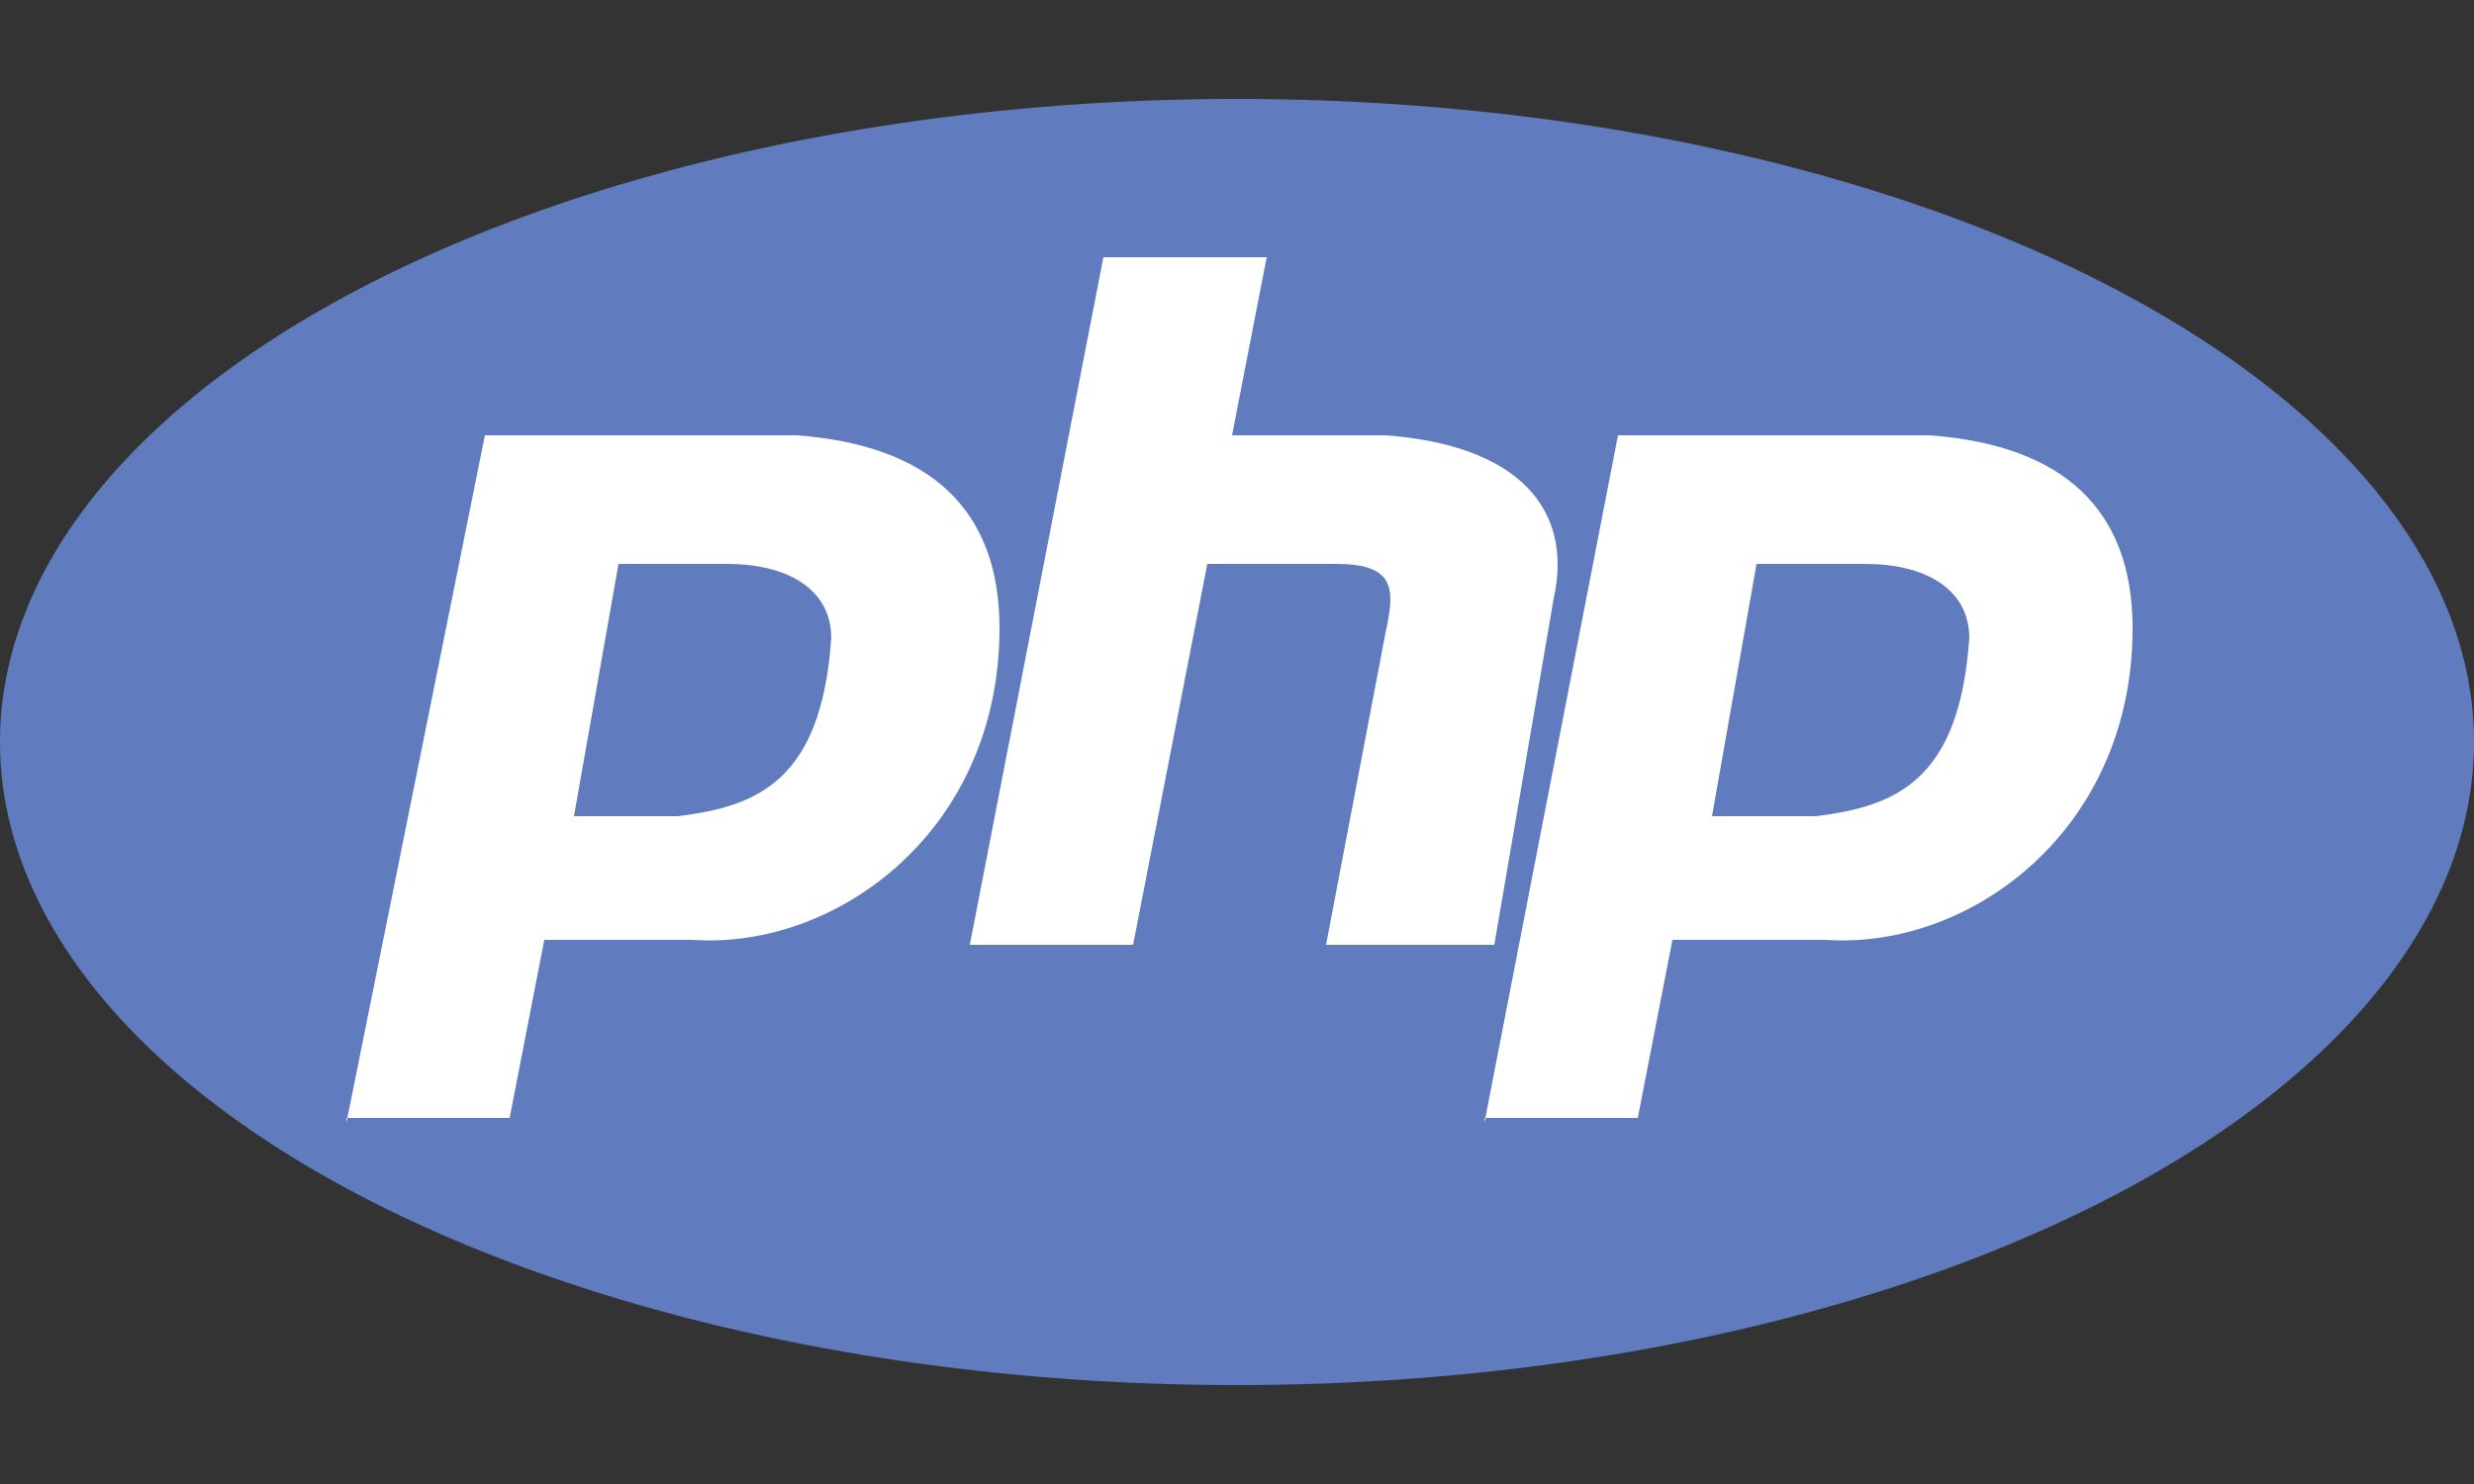
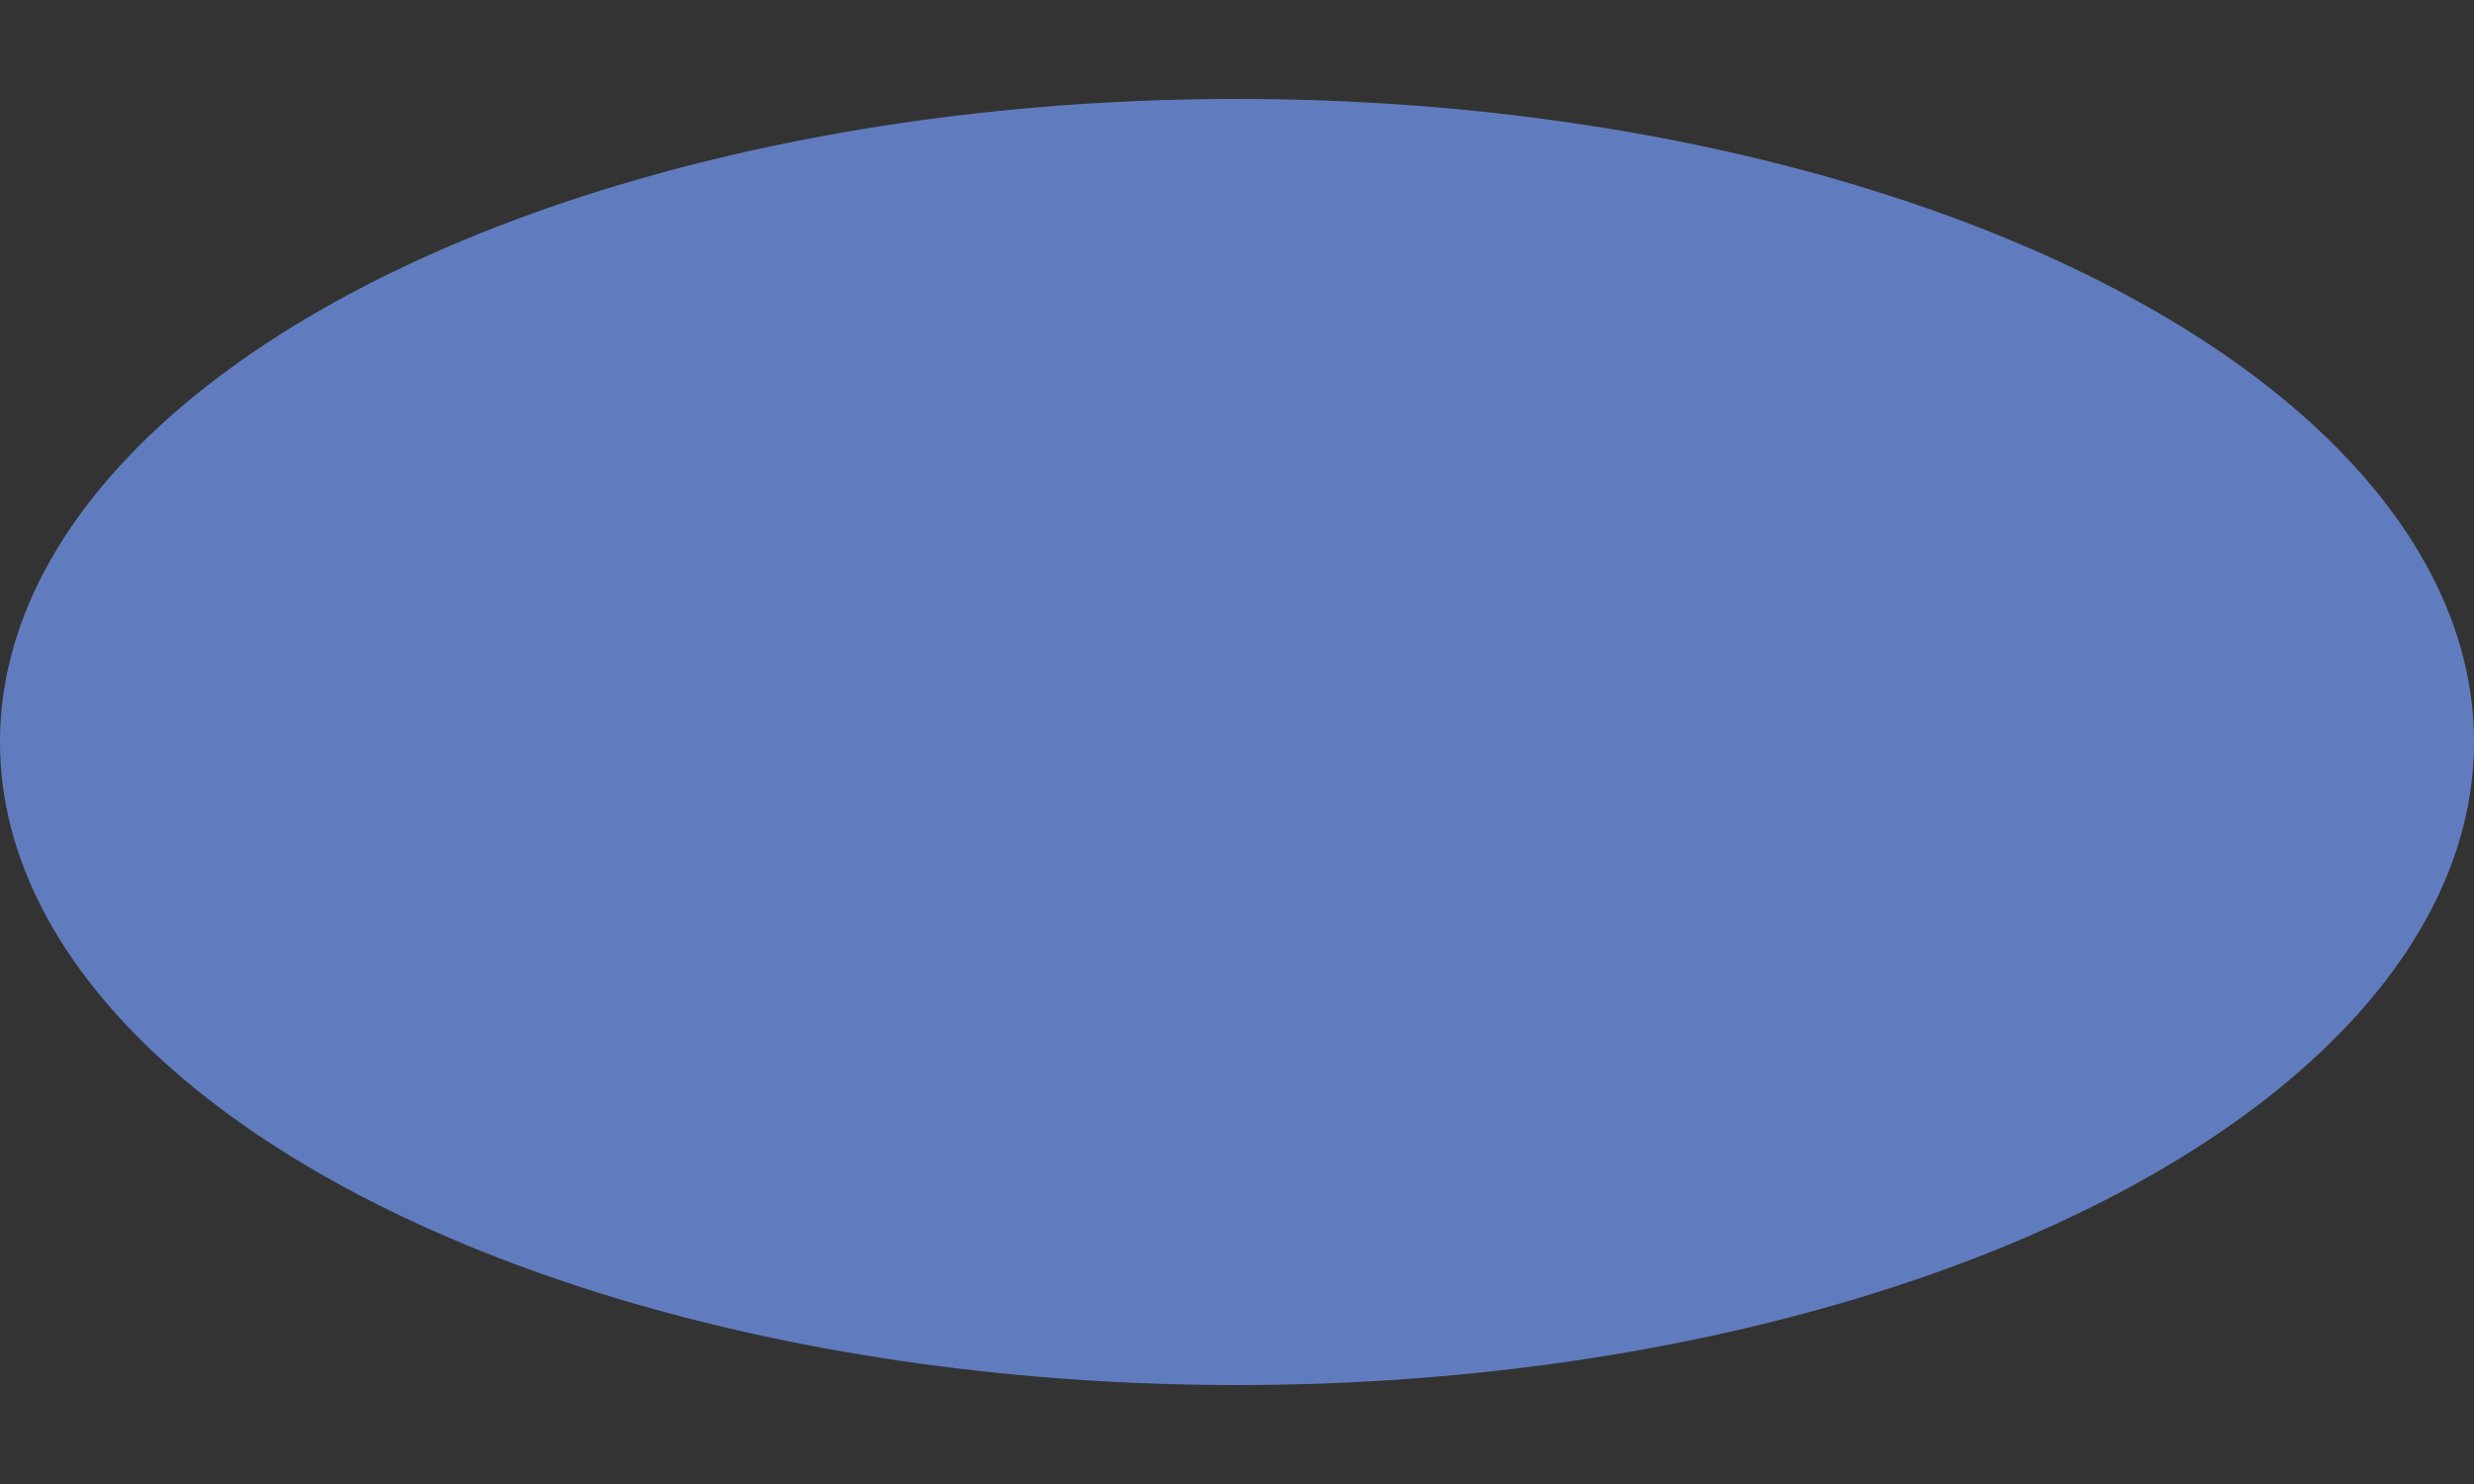
<svg xmlns="http://www.w3.org/2000/svg" version="1.1" id="Calque_1" x="0px" y="0px" viewBox="0 0 50 30" style="enable-background:new 0 0 50 30;" xml:space="preserve">
  <rect x="0" y="0" width="50" height="30" fill="#333333" stroke="none" />
  <style type="text/css">
	.st0{fill-rule:evenodd;clip-rule:evenodd;fill:#617CBE;}
	.st1{fill-rule:evenodd;clip-rule:evenodd;fill:#FFFFFF;}
</style>
  <g>
    <ellipse class="st0" cx="25" cy="15" rx="25" ry="13" />
-     <path class="st1" d="M7,22.7L9.8,8.8h6.3c2.7,0.2,4.1,1.5,4.1,3.9c0,4.1-3.3,6.5-6.2,6.3H11l-0.7,3.6H7z M11.6,16.5l0.9-5.1h2.2   c1.2,0,2.1,0.5,2.1,1.5c-0.2,2.9-1.5,3.4-3.1,3.6L11.6,16.5L11.6,16.5z M19.6,19.1l2.7-13.9h3.3l-0.7,3.6H28   c2.7,0.2,3.8,1.5,3.4,3.3l-1.2,7h-3.4l1.2-6.3c0.2-0.9,0.2-1.4-1-1.4h-2.6l-1.5,7.7H19.6z M30,22.7l2.7-13.9H39   c2.7,0.2,4.1,1.5,4.1,3.9c0,4.1-3.3,6.5-6.2,6.3h-3.1l-0.7,3.6H30z M34.6,16.5l0.9-5.1h2.2c1.2,0,2.1,0.5,2.1,1.5   c-0.2,2.9-1.5,3.4-3.1,3.6H34.6L34.6,16.5z" />
  </g>
</svg>